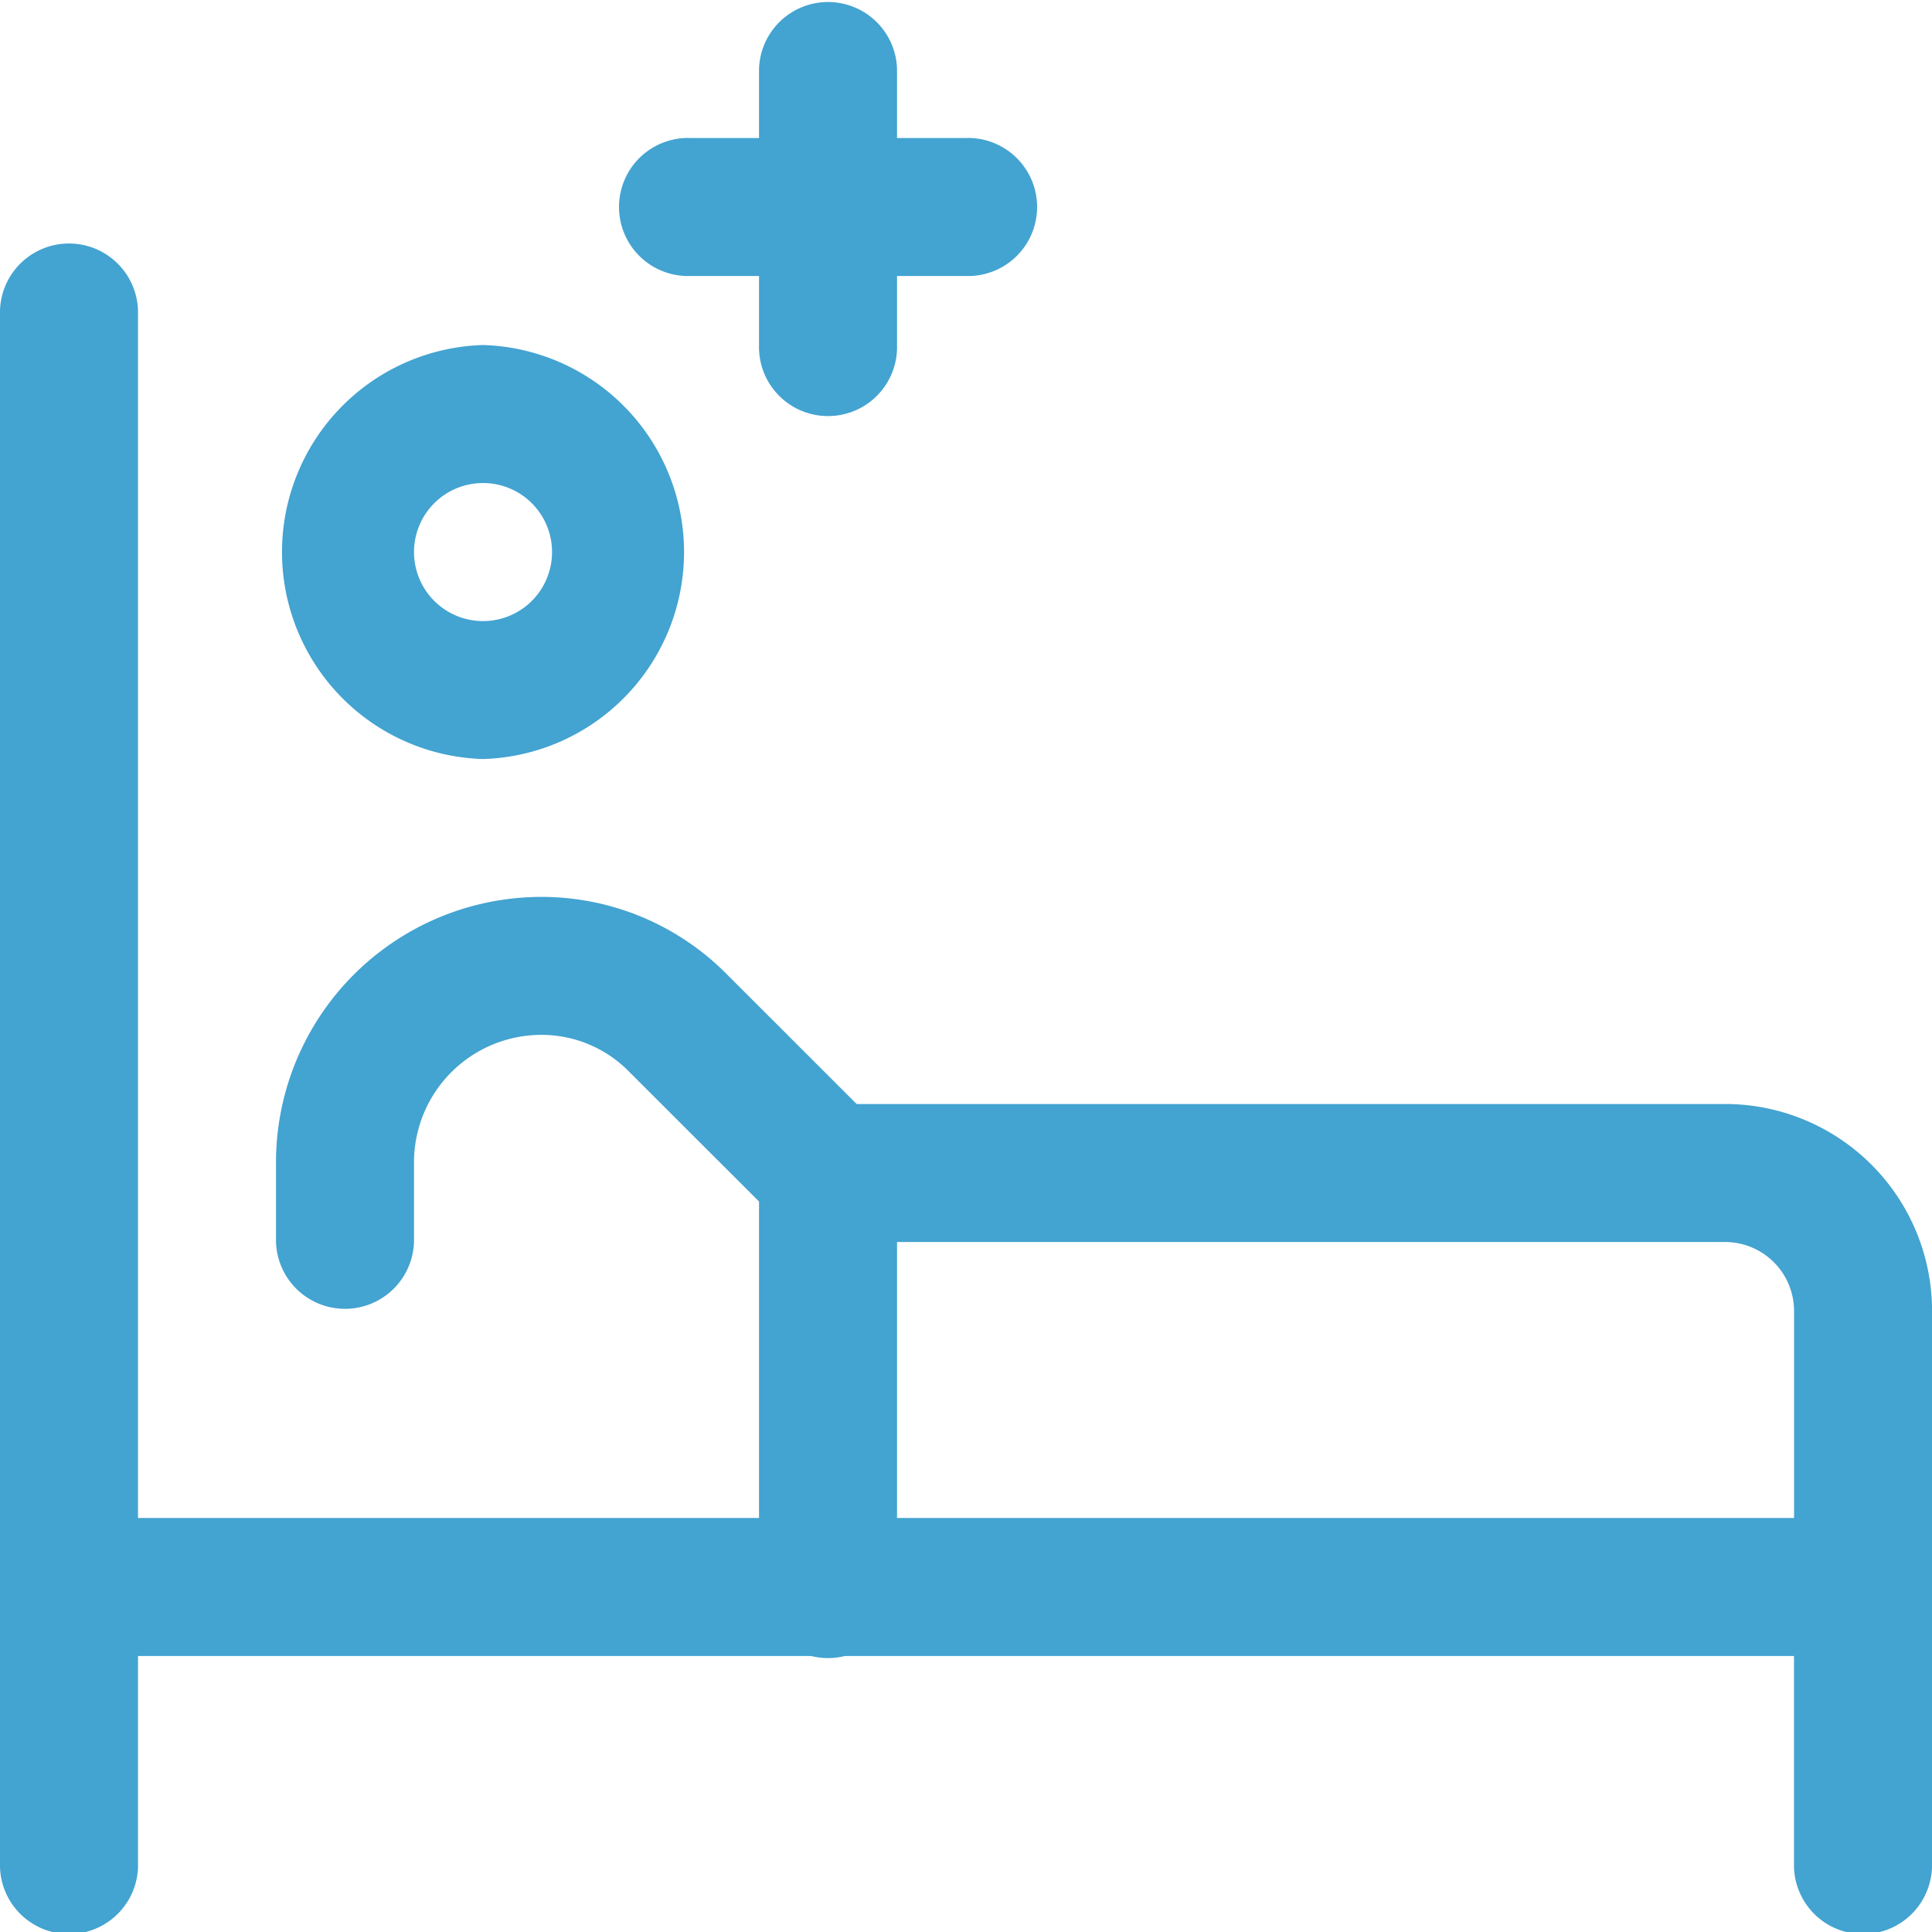
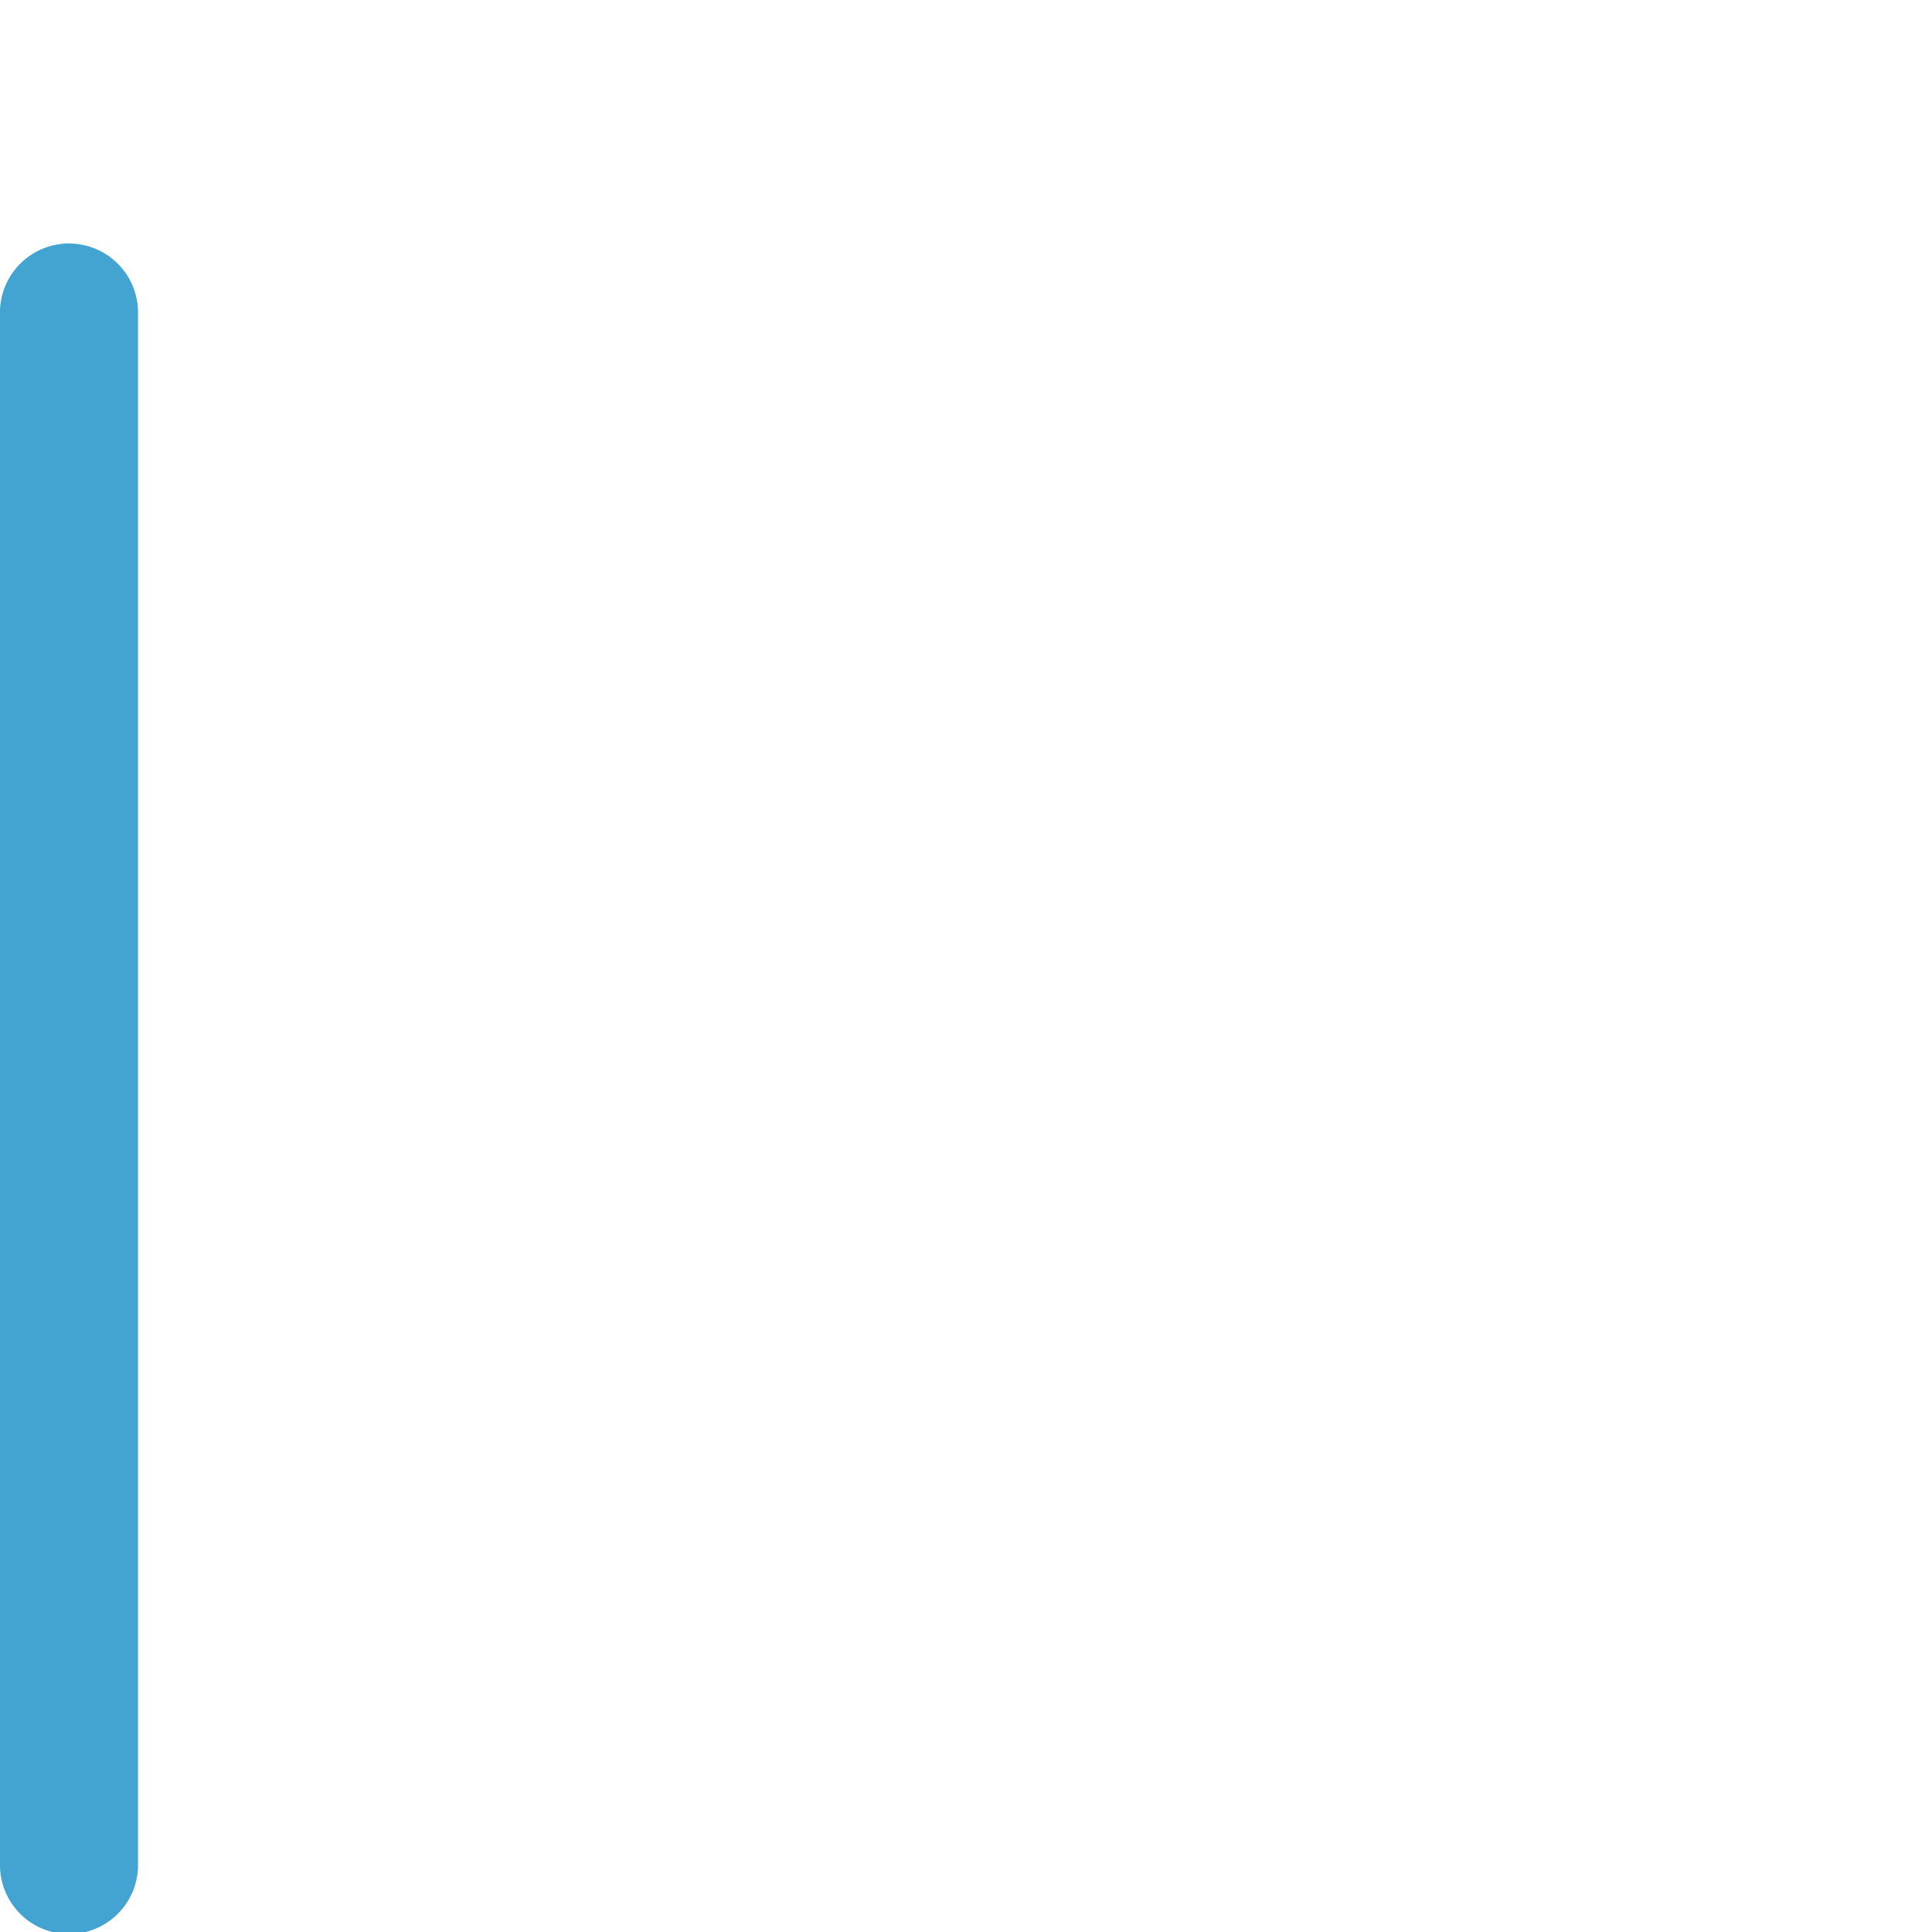
<svg xmlns="http://www.w3.org/2000/svg" id="hospital-bed" width="32.578" height="32.578" viewBox="0 0 32.578 32.578">
  <path id="Path_10547" data-name="Path 10547" d="M2,6.664V32.842a1.164,1.164,0,1,0,2.327,0V6.664A1.164,1.164,0,0,0,2,6.664Z" transform="translate(-2 -1.428)" fill="#43a3d1" fill-rule="evenodd" />
-   <path id="Path_10548" data-name="Path 10548" d="M3.164,26.327H32.251v3.491a1.164,1.164,0,1,0,2.327,0V25.164A1.164,1.164,0,0,0,33.415,24H3.164a1.164,1.164,0,0,0,0,2.327Z" transform="translate(-2 1.597)" fill="#43a3d1" fill-rule="evenodd" />
-   <path id="Path_10549" data-name="Path 10549" d="M15.327,26.145V20.327H29.289a1.164,1.164,0,0,1,1.164,1.164v4.654a1.164,1.164,0,1,0,2.327,0V21.491A3.491,3.491,0,0,0,29.289,18H14.164A1.164,1.164,0,0,0,13,19.164v6.981a1.164,1.164,0,1,0,2.327,0Z" transform="translate(-0.201 0.616)" fill="#43a3d1" fill-rule="evenodd" />
-   <path id="Path_10550" data-name="Path 10550" d="M8.327,22.943V21.6a2.15,2.15,0,0,1,2.15-2.15h0a2.067,2.067,0,0,1,1.461.605L14.485,22.6a1.163,1.163,0,1,0,1.645-1.645l-2.545-2.544a4.392,4.392,0,0,0-3.107-1.287h0A4.477,4.477,0,0,0,6,21.6v1.34a1.164,1.164,0,0,0,2.327,0ZM9.491,7.818a3.492,3.492,0,0,0,0,6.981,3.492,3.492,0,0,0,0-6.981Zm0,2.327a1.164,1.164,0,1,1-1.164,1.164A1.164,1.164,0,0,1,9.491,10.145Zm4.654-6.981V7.818a1.164,1.164,0,1,0,2.327,0V3.164a1.164,1.164,0,0,0-2.327,0Z" transform="translate(-1.346 -2)" fill="#43a3d1" fill-rule="evenodd" />
-   <path id="Path_10551" data-name="Path 10551" d="M16.818,4H12.164a1.164,1.164,0,1,0,0,2.327h4.654a1.164,1.164,0,1,0,0-2.327Z" transform="translate(-0.528 -1.673)" fill="#43a3d1" fill-rule="evenodd" />
</svg>